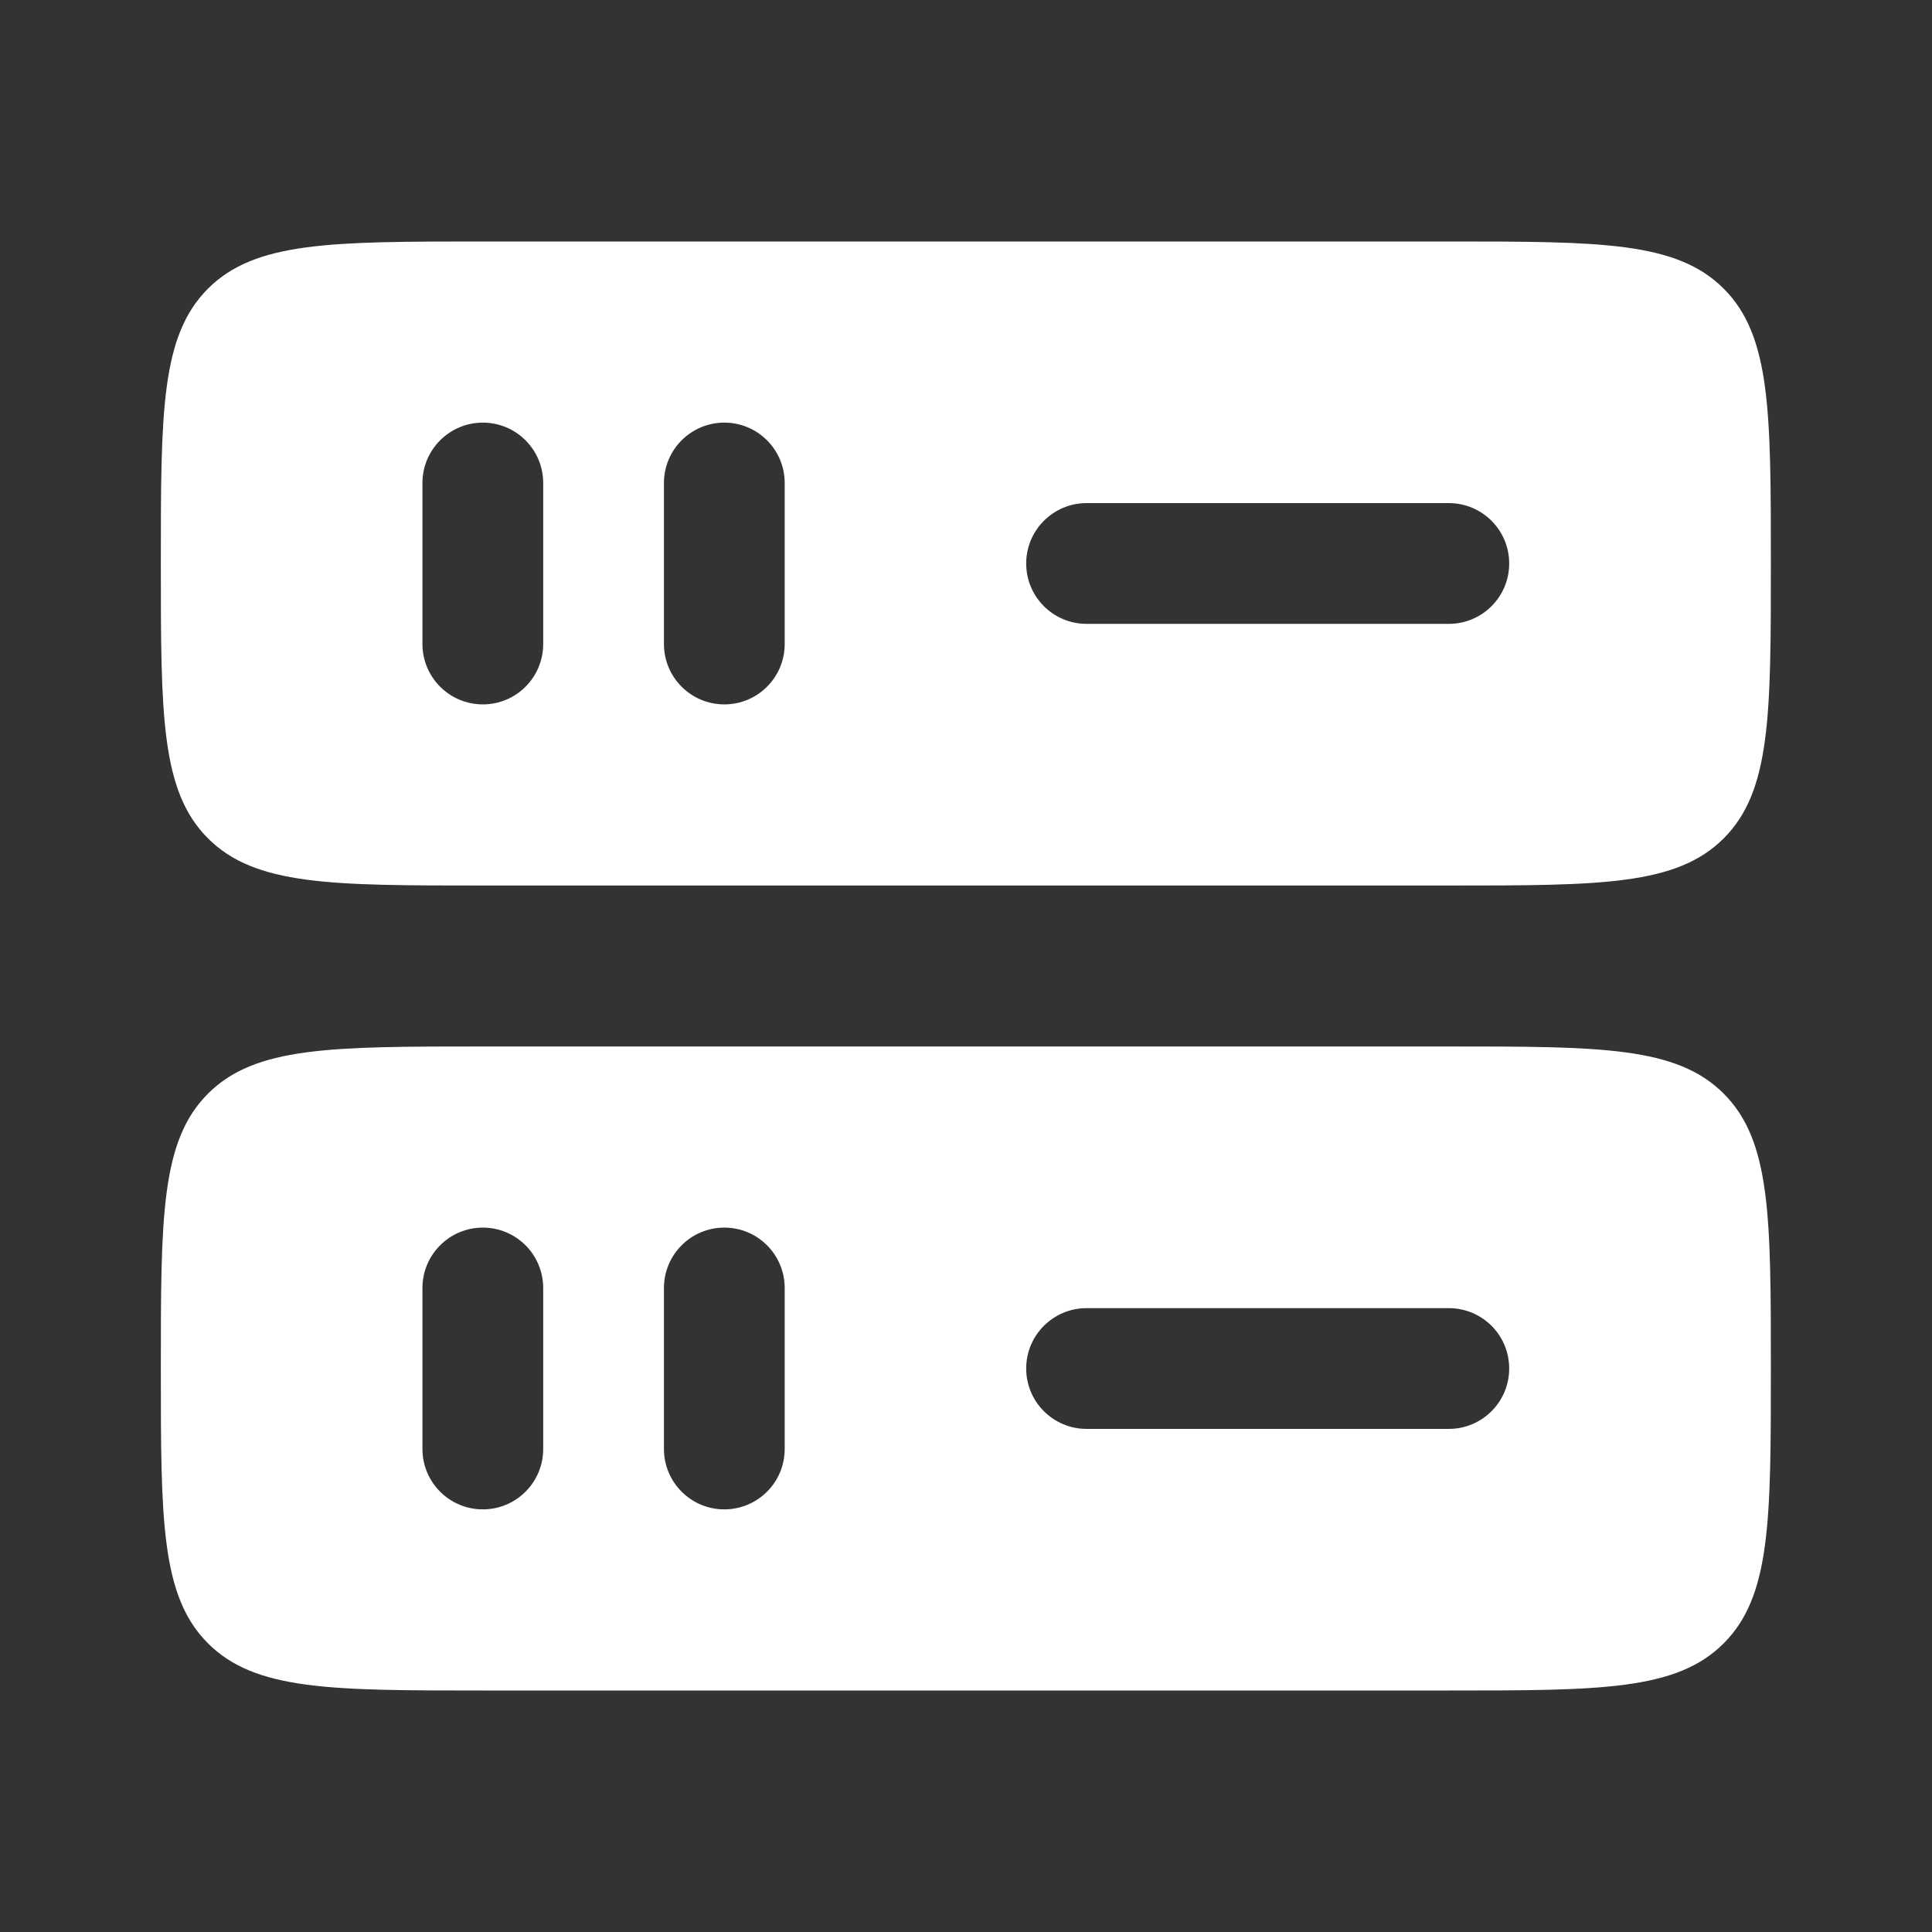
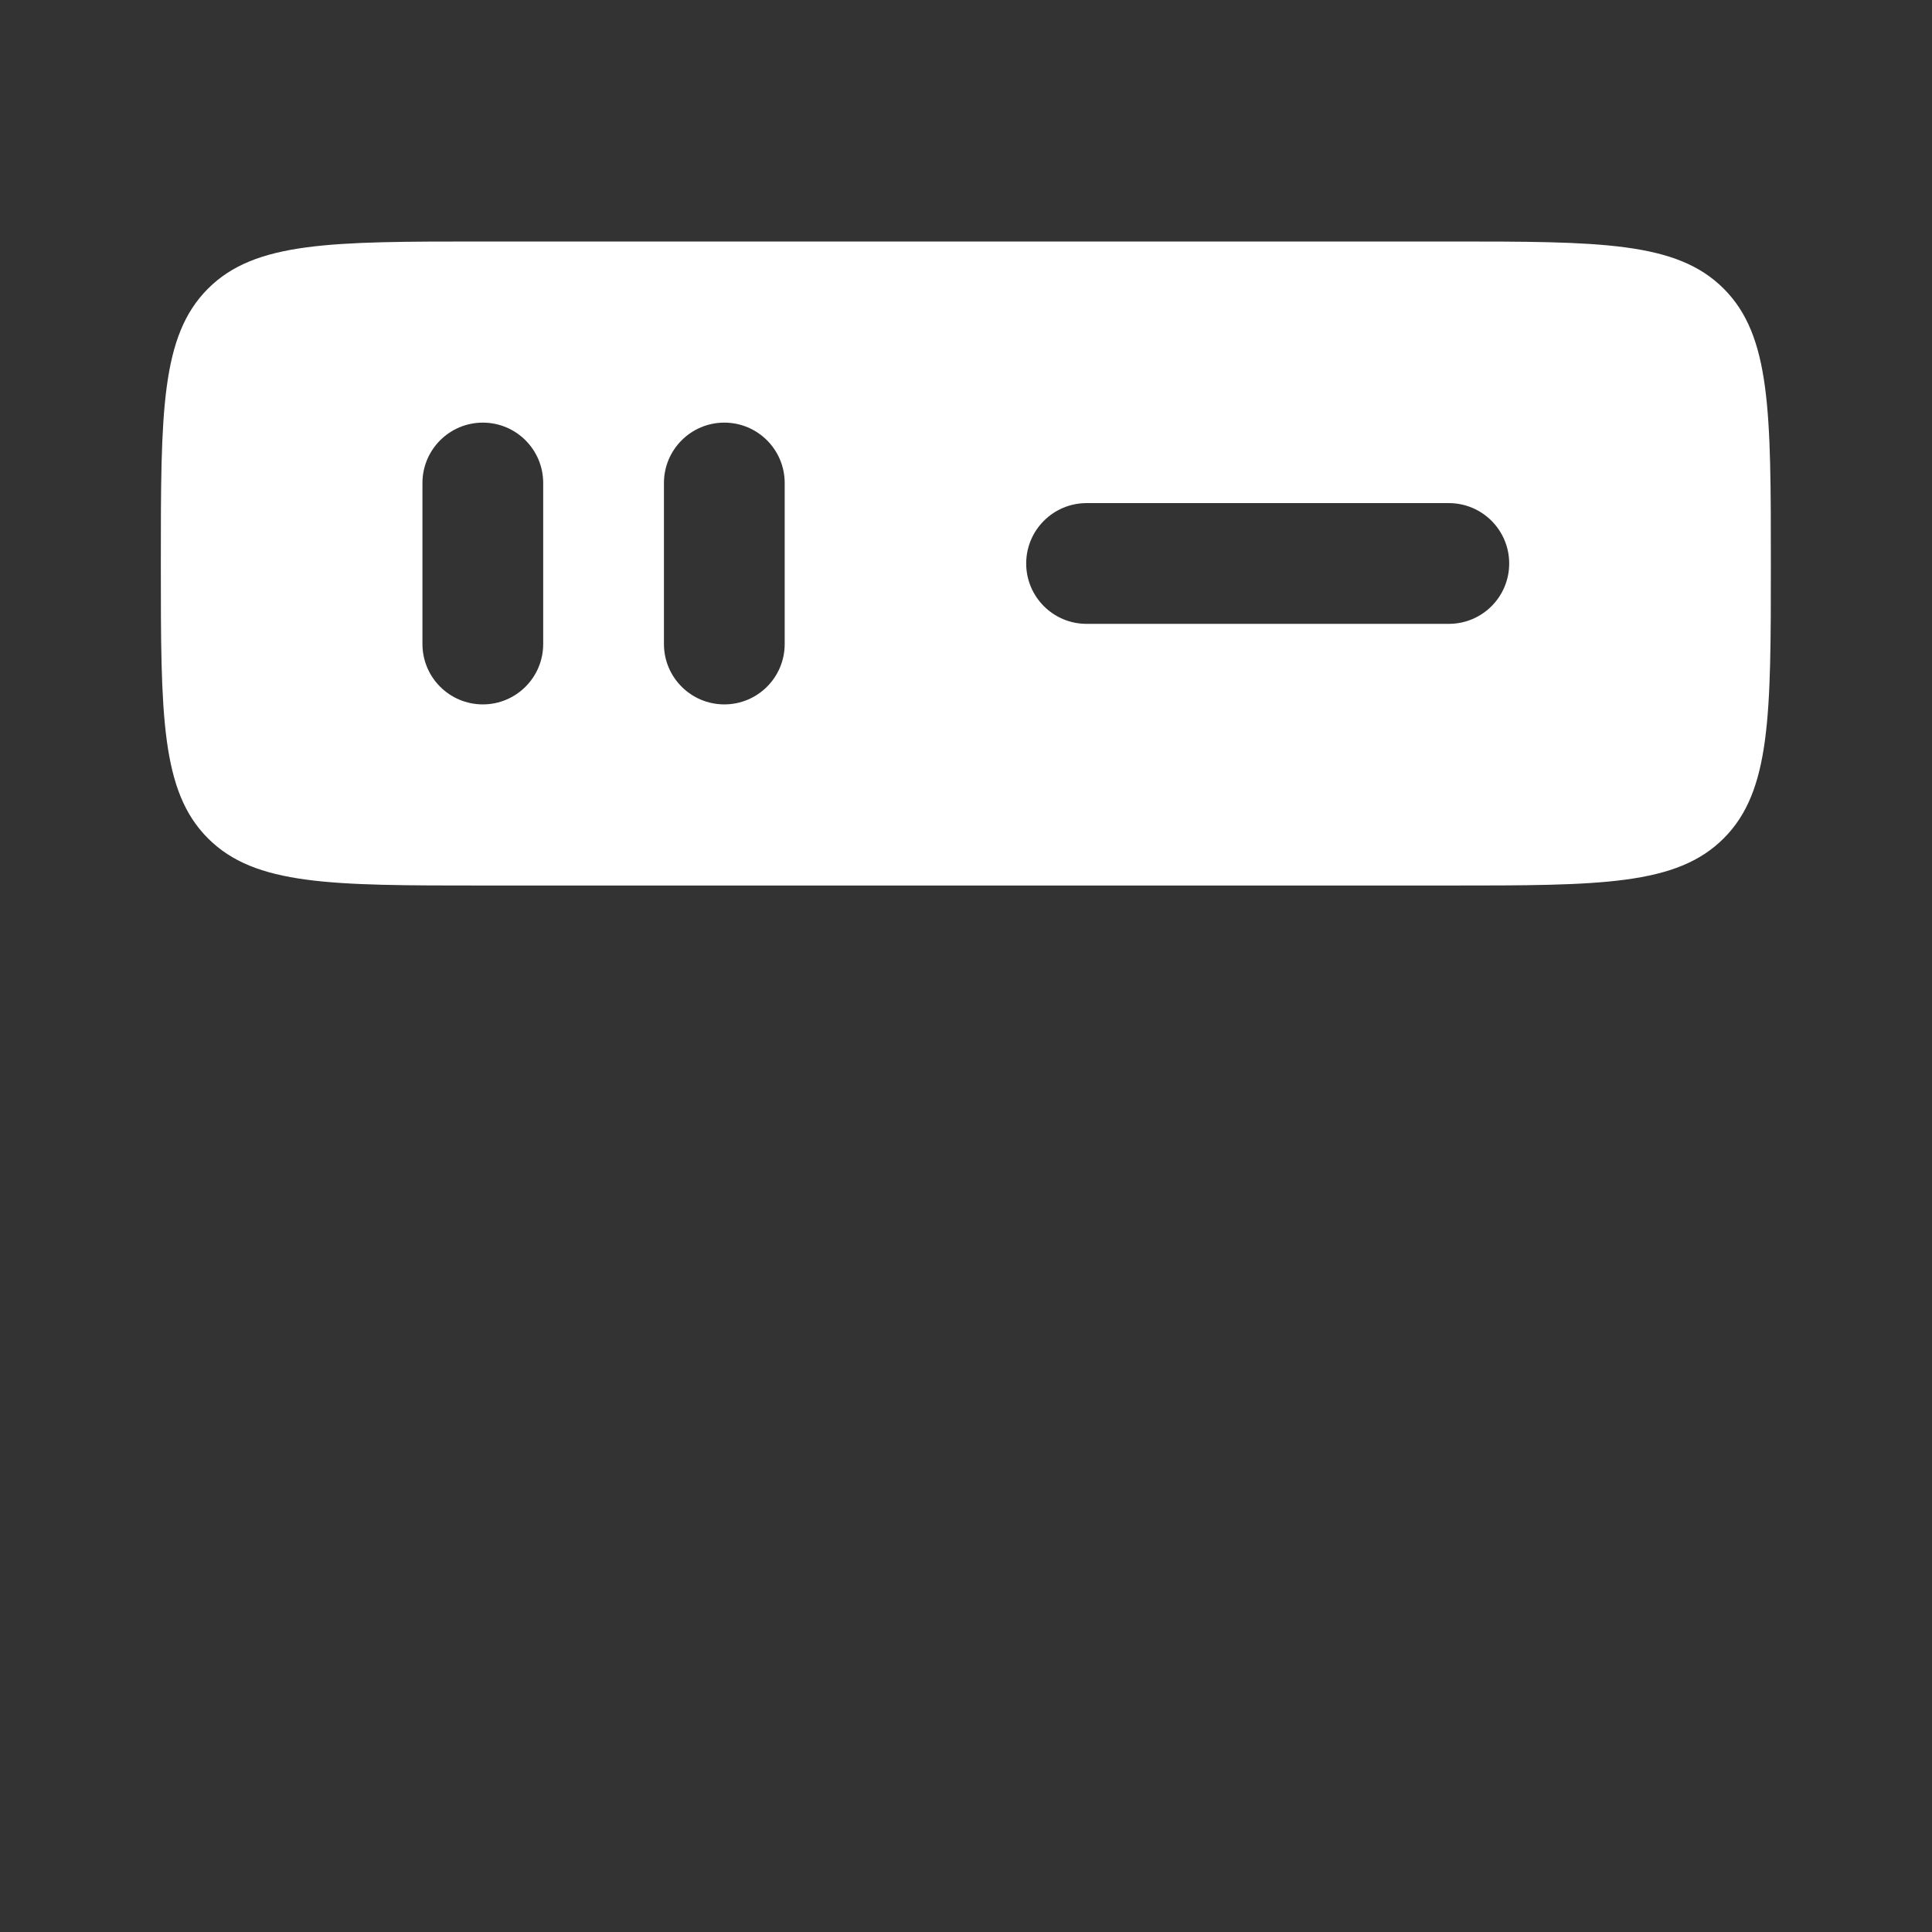
<svg xmlns="http://www.w3.org/2000/svg" width="32" height="32" viewBox="0 0 32 32" fill="none">
  <rect x="0" y="0" width="32" height="32" fill="#333333" stroke="none" />
  <path fill-rule="evenodd" clip-rule="evenodd" d="M3.445 4.781C2.664 5.562 2.664 6.819 2.664 9.333C2.664 11.848 2.664 13.105 3.445 13.886C4.226 14.667 5.483 14.667 7.997 14.667H23.997C26.512 14.667 27.769 14.667 28.55 13.886C29.331 13.105 29.331 11.848 29.331 9.333C29.331 6.819 29.331 5.562 28.55 4.781C27.769 4 26.512 4 23.997 4H7.997C5.483 4 4.226 4 3.445 4.781ZM11.997 11.667C11.445 11.667 10.997 11.219 10.997 10.667V8C10.997 7.448 11.445 7 11.997 7C12.55 7 12.997 7.448 12.997 8V10.667C12.997 11.219 12.55 11.667 11.997 11.667ZM17.997 8.333C17.445 8.333 16.997 8.781 16.997 9.333C16.997 9.886 17.445 10.333 17.997 10.333H23.997C24.55 10.333 24.997 9.886 24.997 9.333C24.997 8.781 24.55 8.333 23.997 8.333H17.997ZM7.997 11.667C7.445 11.667 6.997 11.219 6.997 10.667V8C6.997 7.448 7.445 7 7.997 7C8.55 7 8.997 7.448 8.997 8V10.667C8.997 11.219 8.55 11.667 7.997 11.667Z" fill="white" />
-   <path fill-rule="evenodd" clip-rule="evenodd" d="M3.445 18.114C2.664 18.895 2.664 20.152 2.664 22.667C2.664 25.181 2.664 26.438 3.445 27.219C4.226 28 5.483 28 7.997 28H23.997C26.512 28 27.769 28 28.55 27.219C29.331 26.438 29.331 25.181 29.331 22.667C29.331 20.152 29.331 18.895 28.55 18.114C27.769 17.333 26.512 17.333 23.997 17.333H7.997C5.483 17.333 4.226 17.333 3.445 18.114ZM16.997 22.667C16.997 22.114 17.445 21.667 17.997 21.667H23.997C24.55 21.667 24.997 22.114 24.997 22.667C24.997 23.219 24.55 23.667 23.997 23.667H17.997C17.445 23.667 16.997 23.219 16.997 22.667ZM6.997 24C6.997 24.552 7.445 25 7.997 25C8.55 25 8.997 24.552 8.997 24V21.333C8.997 20.781 8.55 20.333 7.997 20.333C7.445 20.333 6.997 20.781 6.997 21.333V24ZM11.997 25C11.445 25 10.997 24.552 10.997 24V21.333C10.997 20.781 11.445 20.333 11.997 20.333C12.55 20.333 12.997 20.781 12.997 21.333V24C12.997 24.552 12.55 25 11.997 25Z" fill="white" />
</svg>